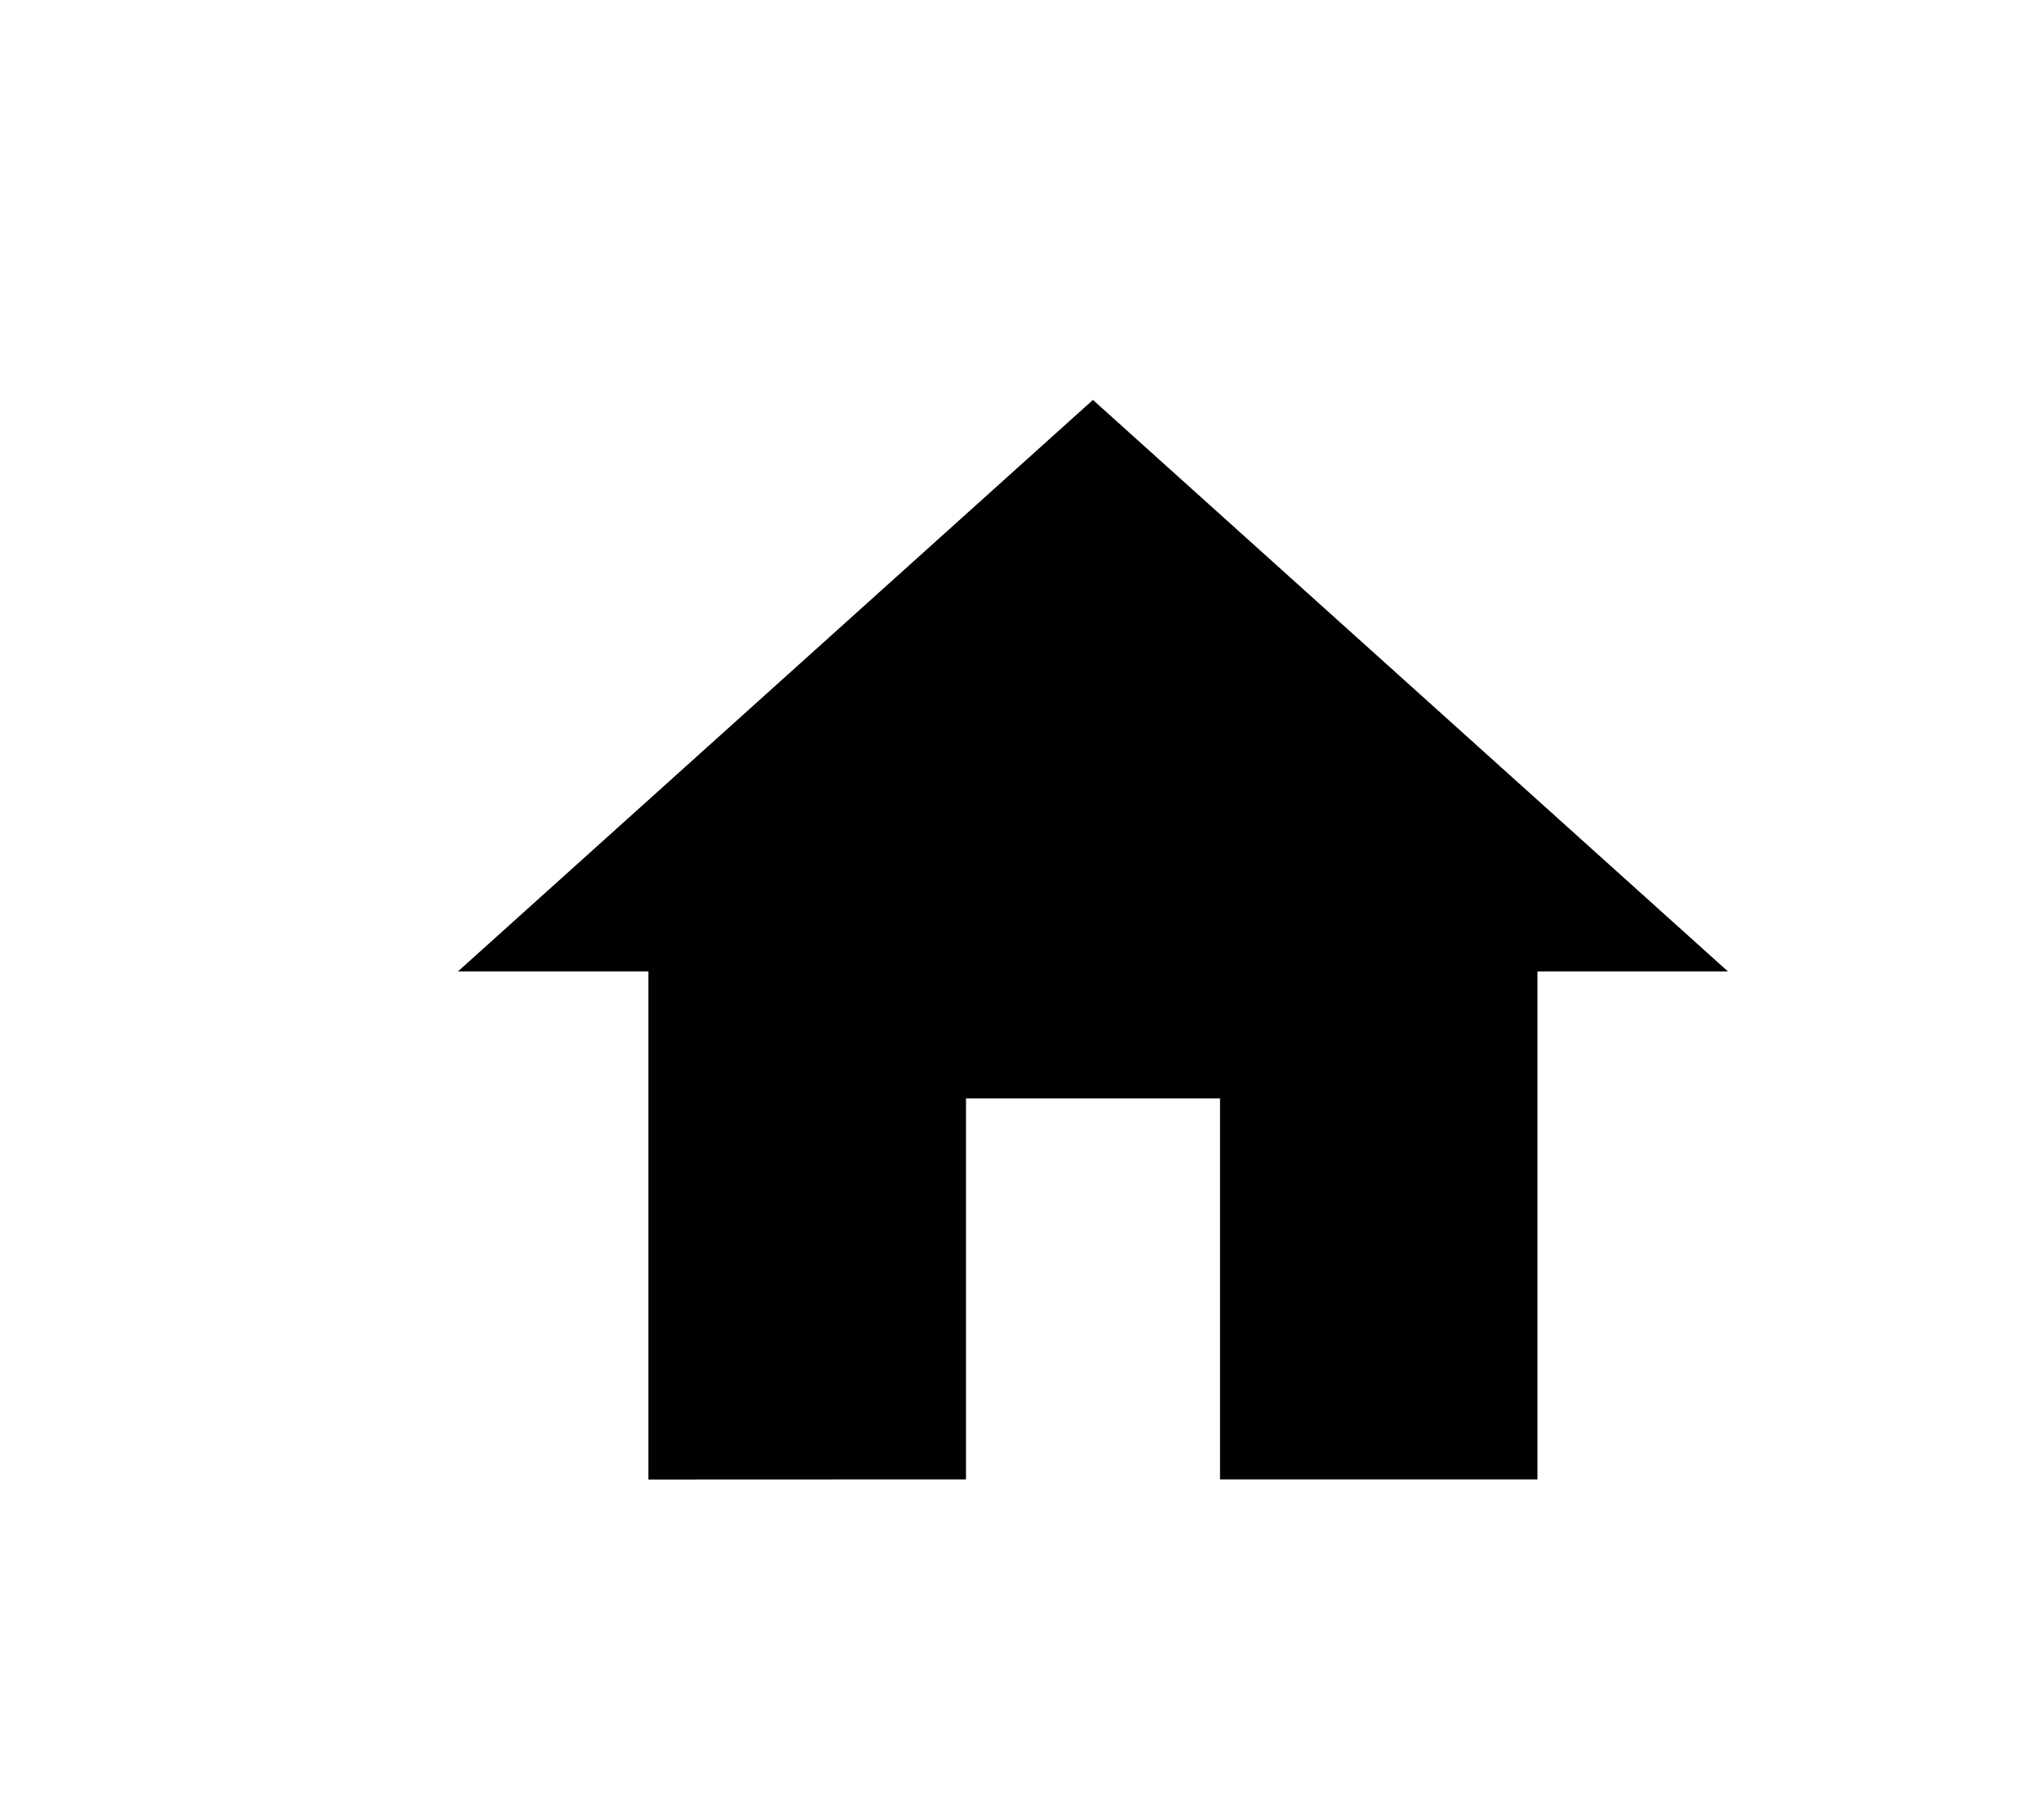
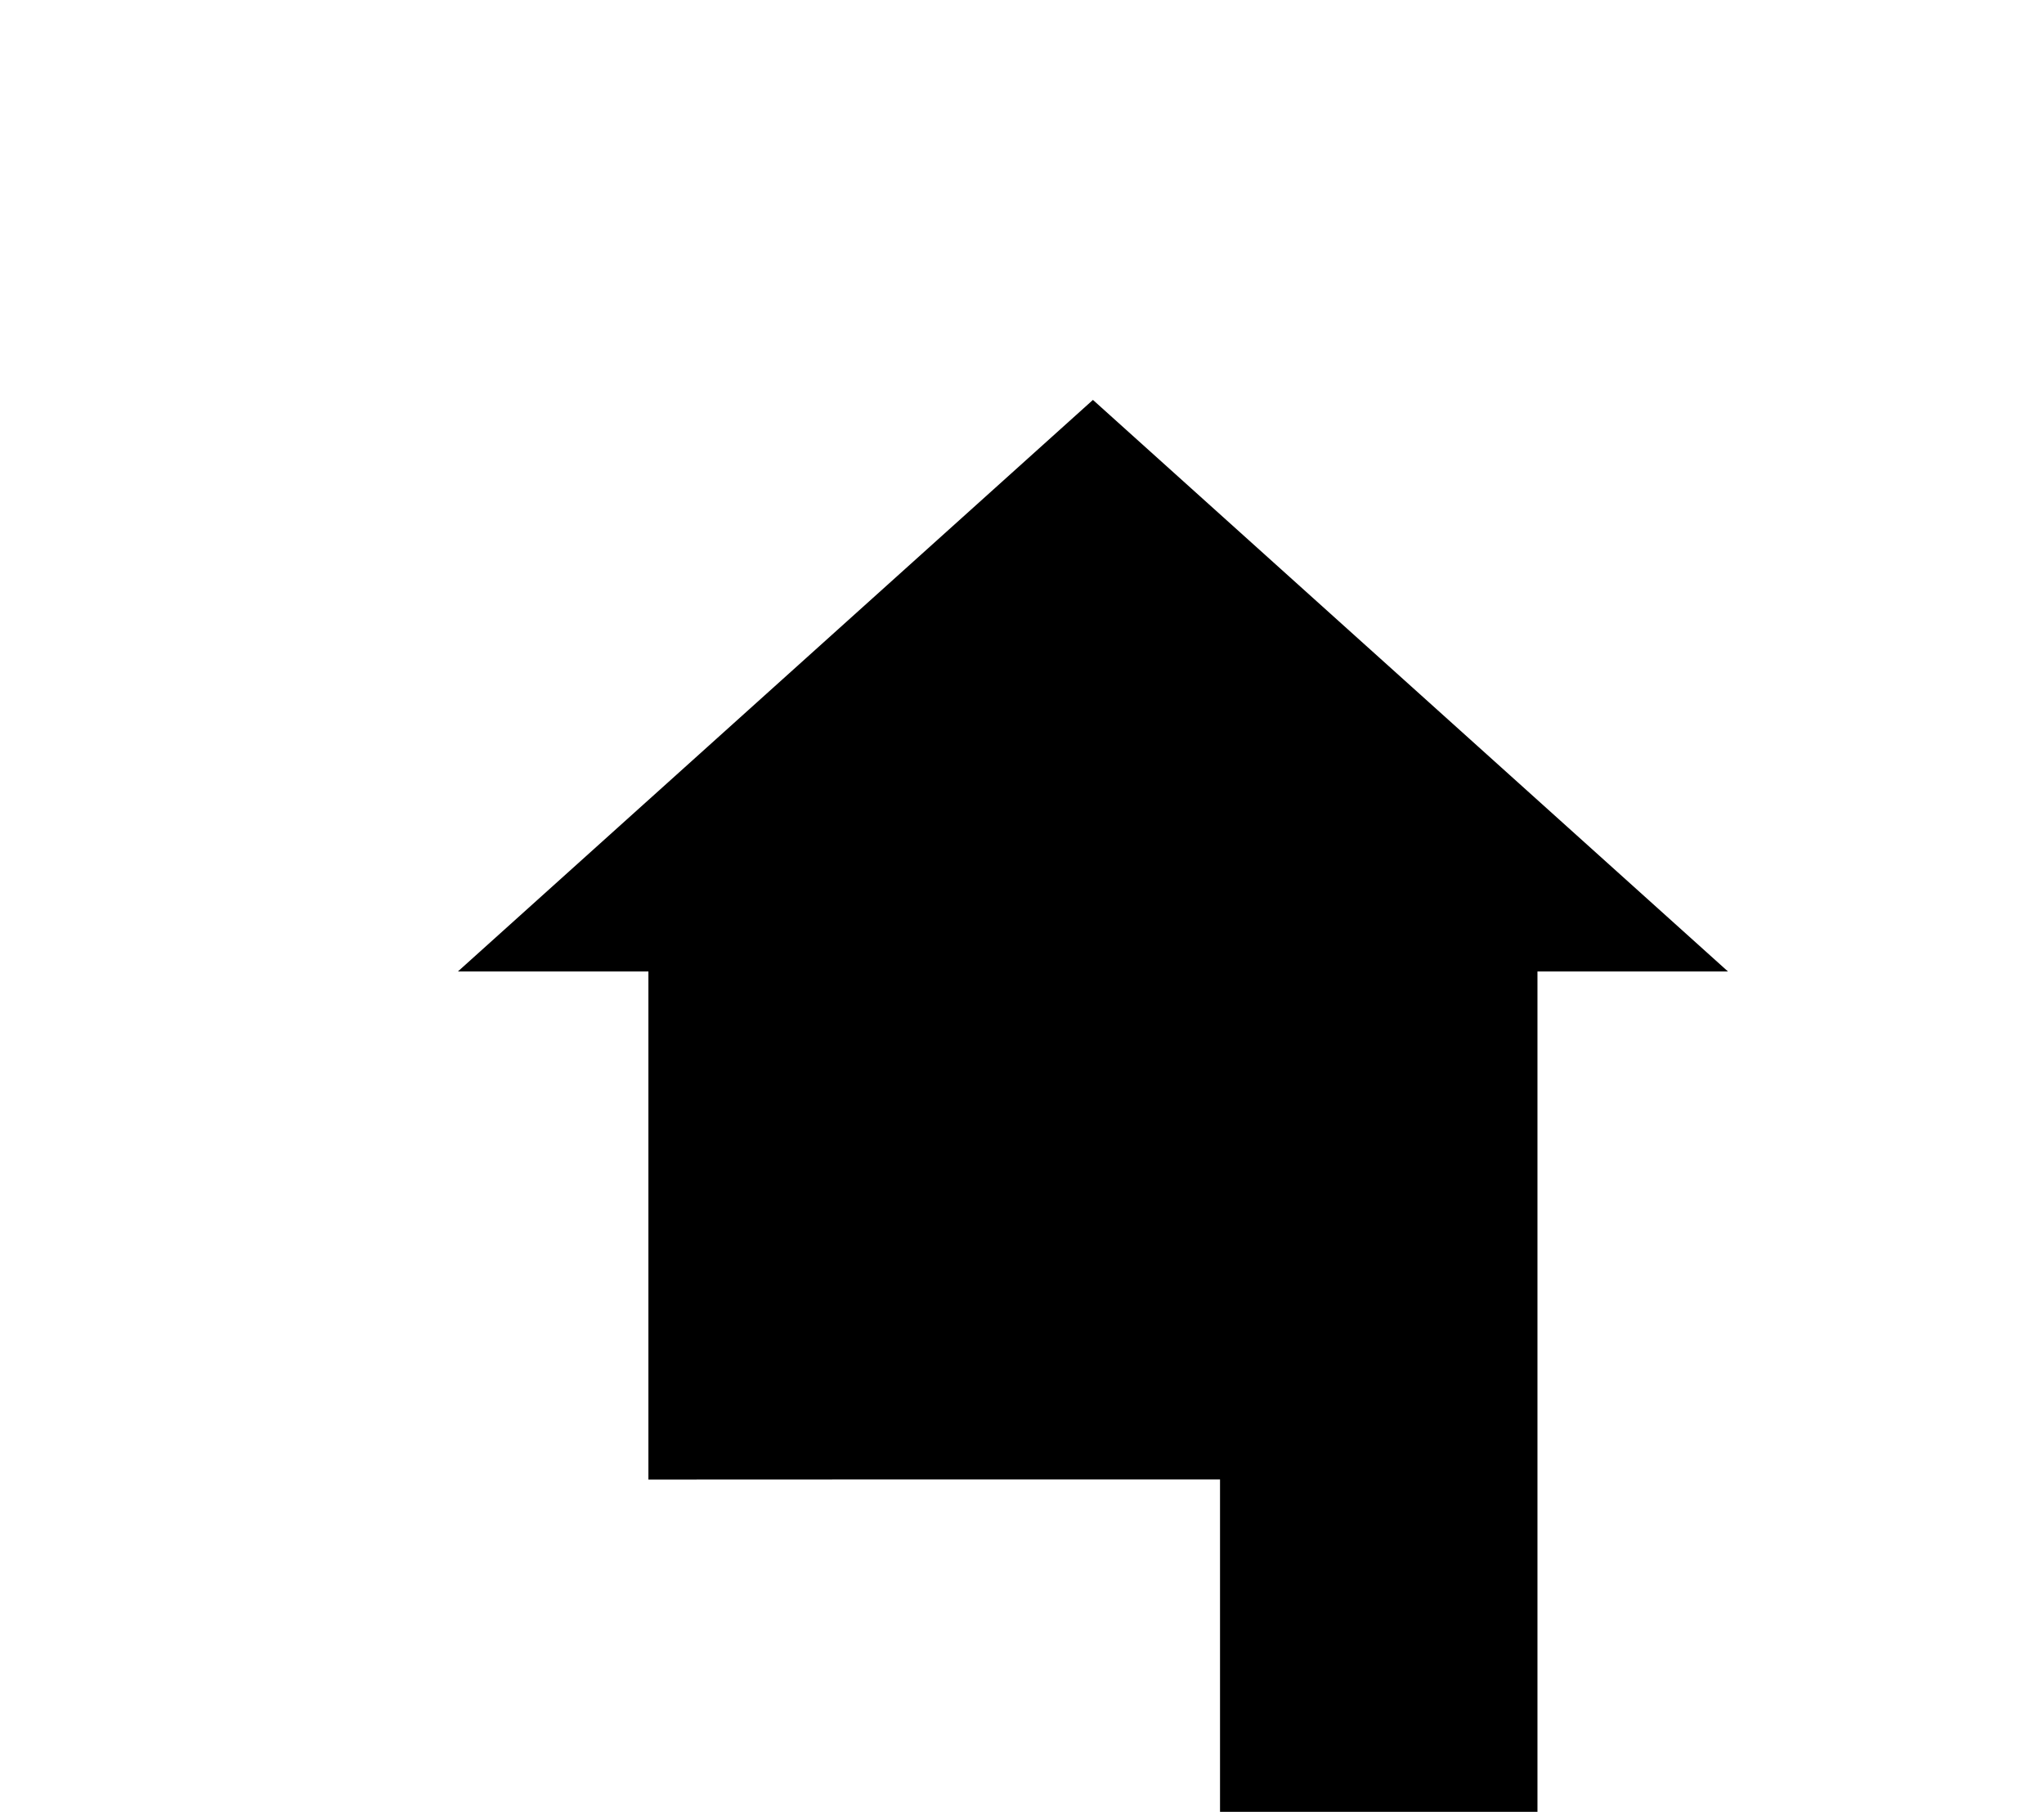
<svg xmlns="http://www.w3.org/2000/svg" id="Layer_1" x="0px" y="0px" viewBox="0 0 1602 1419.9" style="enable-background:new 0 0 1602 1419.9;" xml:space="preserve">
  <g id="Слой_2"> </g>
  <g id="Слой_5"> </g>
  <g id="Слой_6"> </g>
  <g id="Слой_7"> </g>
  <g id="Слой_8"> </g>
  <g id="Слой_9"> </g>
  <g id="Слой_10"> </g>
  <g id="Слой_11"> </g>
  <g id="Слой_15">
-     <path d="M757.1,1159.4V860.8h199.1v298.6H1205V761.3h149.3L856.6,313.4L358.9,761.3h149.3v398.2L757.1,1159.4L757.1,1159.4z" />
+     <path d="M757.1,1159.4h199.1v298.6H1205V761.3h149.3L856.6,313.4L358.9,761.3h149.3v398.2L757.1,1159.4L757.1,1159.4z" />
  </g>
</svg>